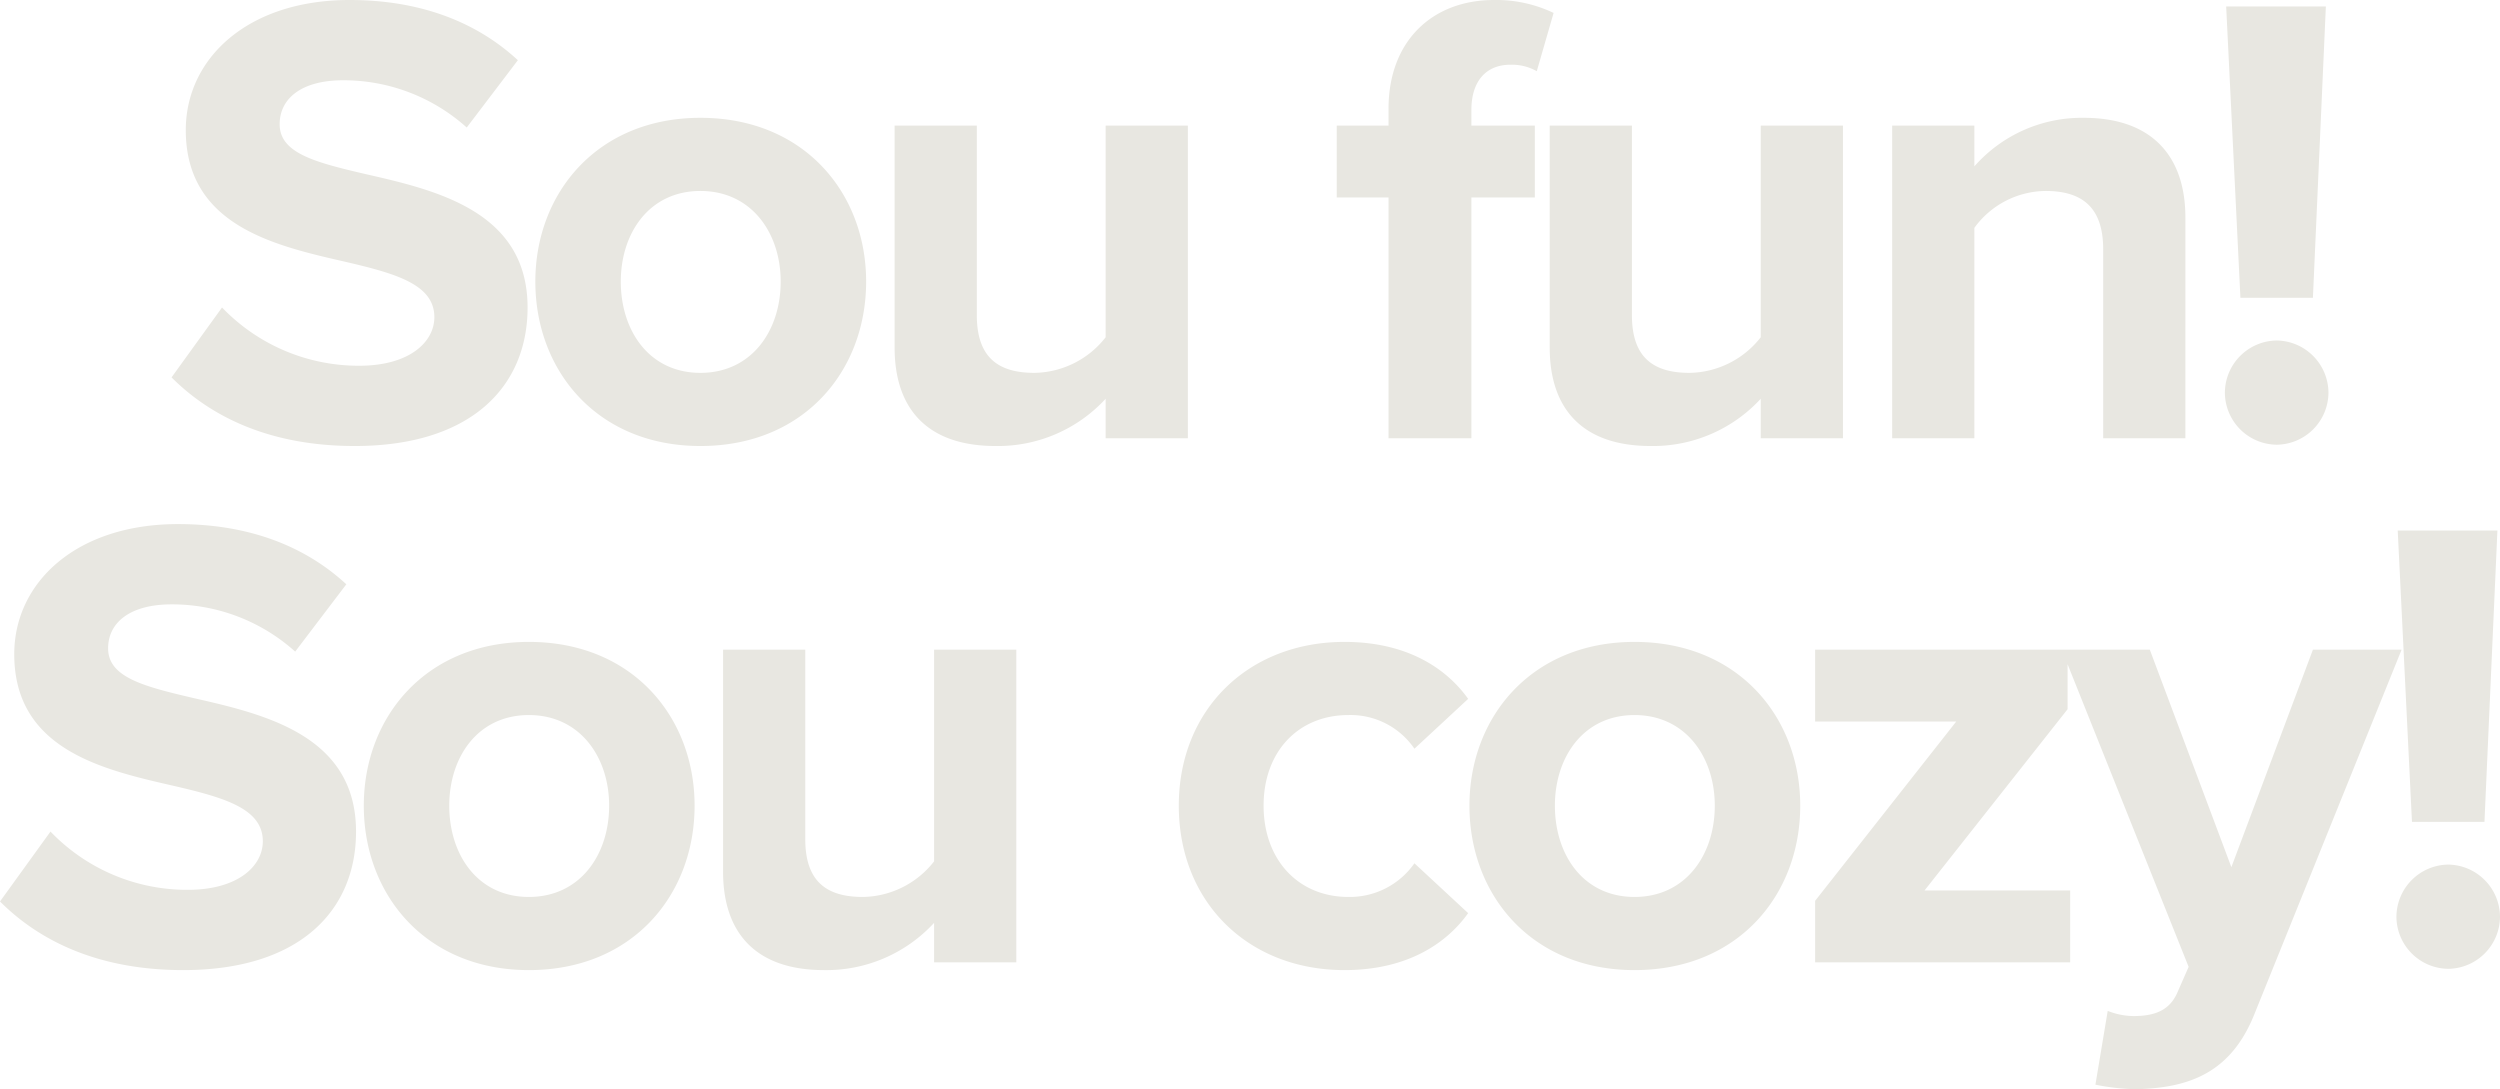
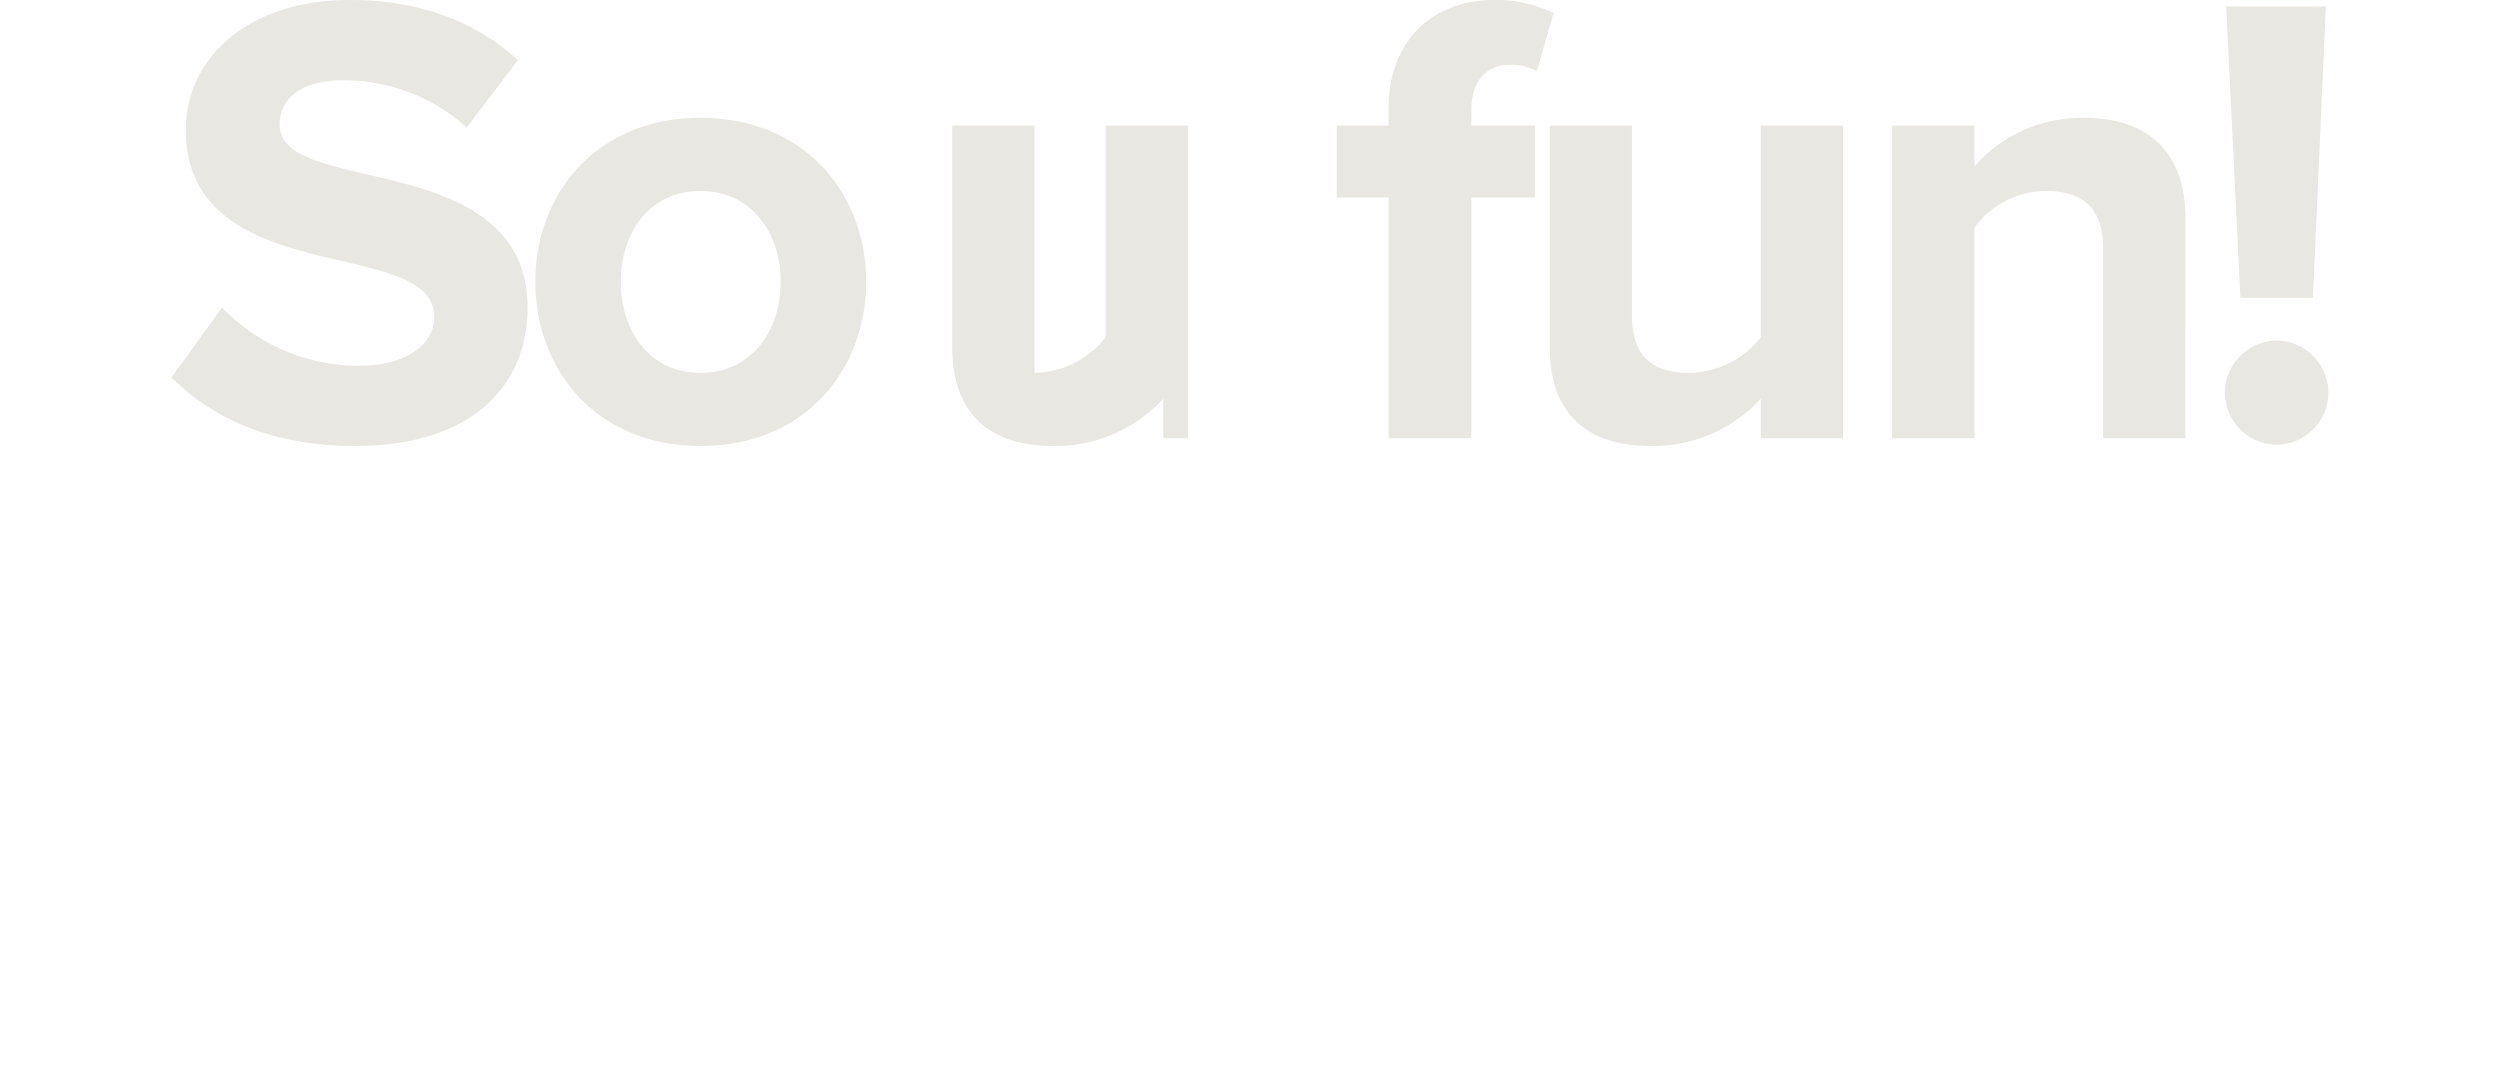
<svg xmlns="http://www.w3.org/2000/svg" width="502.06" height="218.74">
  <g data-name="グループ 196357">
    <g fill="#e8e7e1" data-name="グループ 195521">
-       <path d="M34.45 75.79c8.19 8.19 20.15 13.78 36.79 13.78 23.4 0 34.71-11.96 34.71-27.82 0-19.24-18.2-23.53-32.5-26.78-10.01-2.34-17.29-4.16-17.29-10.01 0-5.2 4.42-8.84 12.74-8.84a37 37 0 0 1 24.83 9.49L104 12.09C95.42 4.16 83.98 0 70.2 0 49.79 0 37.31 11.7 37.31 26.13c0 19.37 18.2 23.27 32.37 26.52 10.01 2.34 17.55 4.55 17.55 11.05 0 4.94-4.94 9.75-15.08 9.75a38.02 38.02 0 0 1-27.56-11.7Zm106.21 13.78c20.8 0 33.28-15.08 33.28-33.02 0-17.81-12.48-32.89-33.28-32.89-20.67 0-33.15 15.08-33.15 32.89 0 17.94 12.48 33.02 33.15 33.02m0-14.69c-10.27 0-15.99-8.45-15.99-18.33 0-9.75 5.72-18.2 15.99-18.2s16.12 8.45 16.12 18.2c0 9.88-5.85 18.33-16.12 18.33m97.89 13.13V25.22h-16.51v42.51a18.48 18.48 0 0 1-14.3 7.15c-7.02 0-11.57-2.86-11.57-11.57V25.22h-16.51v44.59c0 12.22 6.5 19.76 20.28 19.76a29.4 29.4 0 0 0 22.1-9.49v7.93Zm69.68-48.36V25.22h-12.74V22.1c0-5.98 3.12-9.1 7.8-9.1a10.13 10.13 0 0 1 5.33 1.3L312 2.6A26.7 26.7 0 0 0 300.04 0c-12.35 0-21.19 8.19-21.19 21.84v3.38h-10.4v14.43h10.4v48.36h16.64V39.65Zm61.88 48.36V25.22H353.6v42.51a18.48 18.48 0 0 1-14.3 7.15c-7.02 0-11.57-2.86-11.57-11.57V25.22h-16.51v44.59c0 12.22 6.5 19.76 20.28 19.76a29.4 29.4 0 0 0 22.1-9.49v7.93Zm68.77 0V43.68c0-12.22-6.63-20.02-20.41-20.02a28.75 28.75 0 0 0-21.97 9.75v-8.19h-16.51v62.79h16.51V45.76a17.88 17.88 0 0 1 14.3-7.41c7.02 0 11.57 2.99 11.57 11.7v37.96Zm25.61-28.21 2.6-58.5h-20.02l2.86 58.5Zm-17.68 19.11a10.516 10.516 0 0 0 10.4 10.4 10.516 10.516 0 0 0 10.4-10.4 10.543 10.543 0 0 0-10.4-10.53 10.543 10.543 0 0 0-10.4 10.53" data-name="パス 1374721" />
-       <path d="M0 181.04c8.19 8.19 20.15 13.78 36.79 13.78 23.4 0 34.71-11.96 34.71-27.82 0-19.24-18.2-23.53-32.5-26.78-10.01-2.34-17.29-4.16-17.29-10.01 0-5.2 4.42-8.84 12.74-8.84a37 37 0 0 1 24.83 9.49l10.27-13.52c-8.58-7.93-20.02-12.09-33.8-12.09-20.41 0-32.89 11.7-32.89 26.13 0 19.37 18.2 23.27 32.37 26.52 10.01 2.34 17.55 4.55 17.55 11.05 0 4.94-4.94 9.75-15.08 9.75A38.02 38.02 0 0 1 10.14 167Zm106.21 13.78c20.8 0 33.28-15.08 33.28-33.02 0-17.81-12.48-32.89-33.28-32.89-20.67 0-33.15 15.08-33.15 32.89 0 17.94 12.48 33.02 33.15 33.02m0-14.69c-10.27 0-15.99-8.45-15.99-18.33 0-9.75 5.72-18.2 15.99-18.2s16.12 8.45 16.12 18.2c0 9.88-5.85 18.33-16.12 18.33m97.89 13.13v-62.79h-16.51v42.51a18.48 18.48 0 0 1-14.3 7.15c-7.02 0-11.57-2.86-11.57-11.57v-38.09h-16.51v44.59c0 12.22 6.5 19.76 20.28 19.76a29.4 29.4 0 0 0 22.1-9.49v7.93Zm32.63-31.46c0 19.37 13.91 33.02 33.28 33.02 12.87 0 20.67-5.59 24.83-11.44l-10.79-10.01a15.85 15.85 0 0 1-13.26 6.76c-10.01 0-17.03-7.41-17.03-18.33s7.02-18.2 17.03-18.2a15.53 15.53 0 0 1 13.26 6.76l10.79-10.01c-4.16-5.85-11.96-11.44-24.83-11.44-19.37 0-33.28 13.65-33.28 32.89m91.52 33.02c20.8 0 33.28-15.08 33.28-33.02 0-17.81-12.48-32.89-33.28-32.89-20.67 0-33.15 15.08-33.15 32.89 0 17.94 12.48 33.02 33.15 33.02m0-14.69c-10.27 0-15.99-8.45-15.99-18.33 0-9.75 5.72-18.2 15.99-18.2s16.12 8.45 16.12 18.2c0 9.88-5.85 18.33-16.12 18.33m87.49 13.13v-14.43h-29.25l28.73-36.4v-11.96h-50.7v14.43h28.34l-28.34 36.01v12.35Zm5.07 24.57a45 45 0 0 0 8.19.91c10.79-.26 19.11-3.38 23.79-15.21l29.51-73.06h-17.81l-16.38 43.68-16.38-43.68h-17.68l25.48 63.7-2.34 5.33c-1.56 3.38-4.42 4.55-8.71 4.55a14.3 14.3 0 0 1-5.2-1.04Zm78.13-52.78 2.6-58.5h-20.02l2.86 58.5Zm-17.68 19.11a10.516 10.516 0 0 0 10.4 10.4 10.516 10.516 0 0 0 10.4-10.4 10.543 10.543 0 0 0-10.4-10.53 10.543 10.543 0 0 0-10.4 10.53" data-name="パス 1374720" />
+       <path d="M34.45 75.79c8.19 8.19 20.15 13.78 36.79 13.78 23.4 0 34.71-11.96 34.71-27.82 0-19.24-18.2-23.53-32.5-26.78-10.01-2.34-17.29-4.16-17.29-10.01 0-5.2 4.42-8.84 12.74-8.84a37 37 0 0 1 24.83 9.49L104 12.09C95.42 4.16 83.98 0 70.2 0 49.79 0 37.31 11.7 37.31 26.13c0 19.37 18.2 23.27 32.37 26.52 10.01 2.34 17.55 4.55 17.55 11.05 0 4.94-4.94 9.75-15.08 9.75a38.02 38.02 0 0 1-27.56-11.7Zm106.21 13.78c20.8 0 33.28-15.08 33.28-33.02 0-17.81-12.48-32.89-33.28-32.89-20.67 0-33.15 15.08-33.15 32.89 0 17.94 12.48 33.02 33.15 33.02m0-14.69c-10.27 0-15.99-8.45-15.99-18.33 0-9.75 5.72-18.2 15.99-18.2s16.12 8.45 16.12 18.2c0 9.88-5.85 18.33-16.12 18.33m97.89 13.13V25.22h-16.51v42.51a18.48 18.48 0 0 1-14.3 7.15V25.22h-16.51v44.59c0 12.22 6.5 19.76 20.28 19.76a29.4 29.4 0 0 0 22.1-9.49v7.93Zm69.68-48.36V25.22h-12.74V22.1c0-5.98 3.12-9.1 7.8-9.1a10.13 10.13 0 0 1 5.33 1.3L312 2.6A26.7 26.7 0 0 0 300.04 0c-12.35 0-21.19 8.19-21.19 21.84v3.38h-10.4v14.43h10.4v48.36h16.64V39.65Zm61.88 48.36V25.22H353.6v42.51a18.48 18.48 0 0 1-14.3 7.15c-7.02 0-11.57-2.86-11.57-11.57V25.22h-16.51v44.59c0 12.22 6.5 19.76 20.28 19.76a29.4 29.4 0 0 0 22.1-9.49v7.93Zm68.77 0V43.68c0-12.22-6.63-20.02-20.41-20.02a28.75 28.75 0 0 0-21.97 9.75v-8.19h-16.51v62.79h16.51V45.76a17.88 17.88 0 0 1 14.3-7.41c7.02 0 11.57 2.99 11.57 11.7v37.96Zm25.61-28.21 2.6-58.5h-20.02l2.86 58.5Zm-17.68 19.11a10.516 10.516 0 0 0 10.4 10.4 10.516 10.516 0 0 0 10.4-10.4 10.543 10.543 0 0 0-10.4-10.53 10.543 10.543 0 0 0-10.4 10.53" data-name="パス 1374721" />
    </g>
  </g>
</svg>